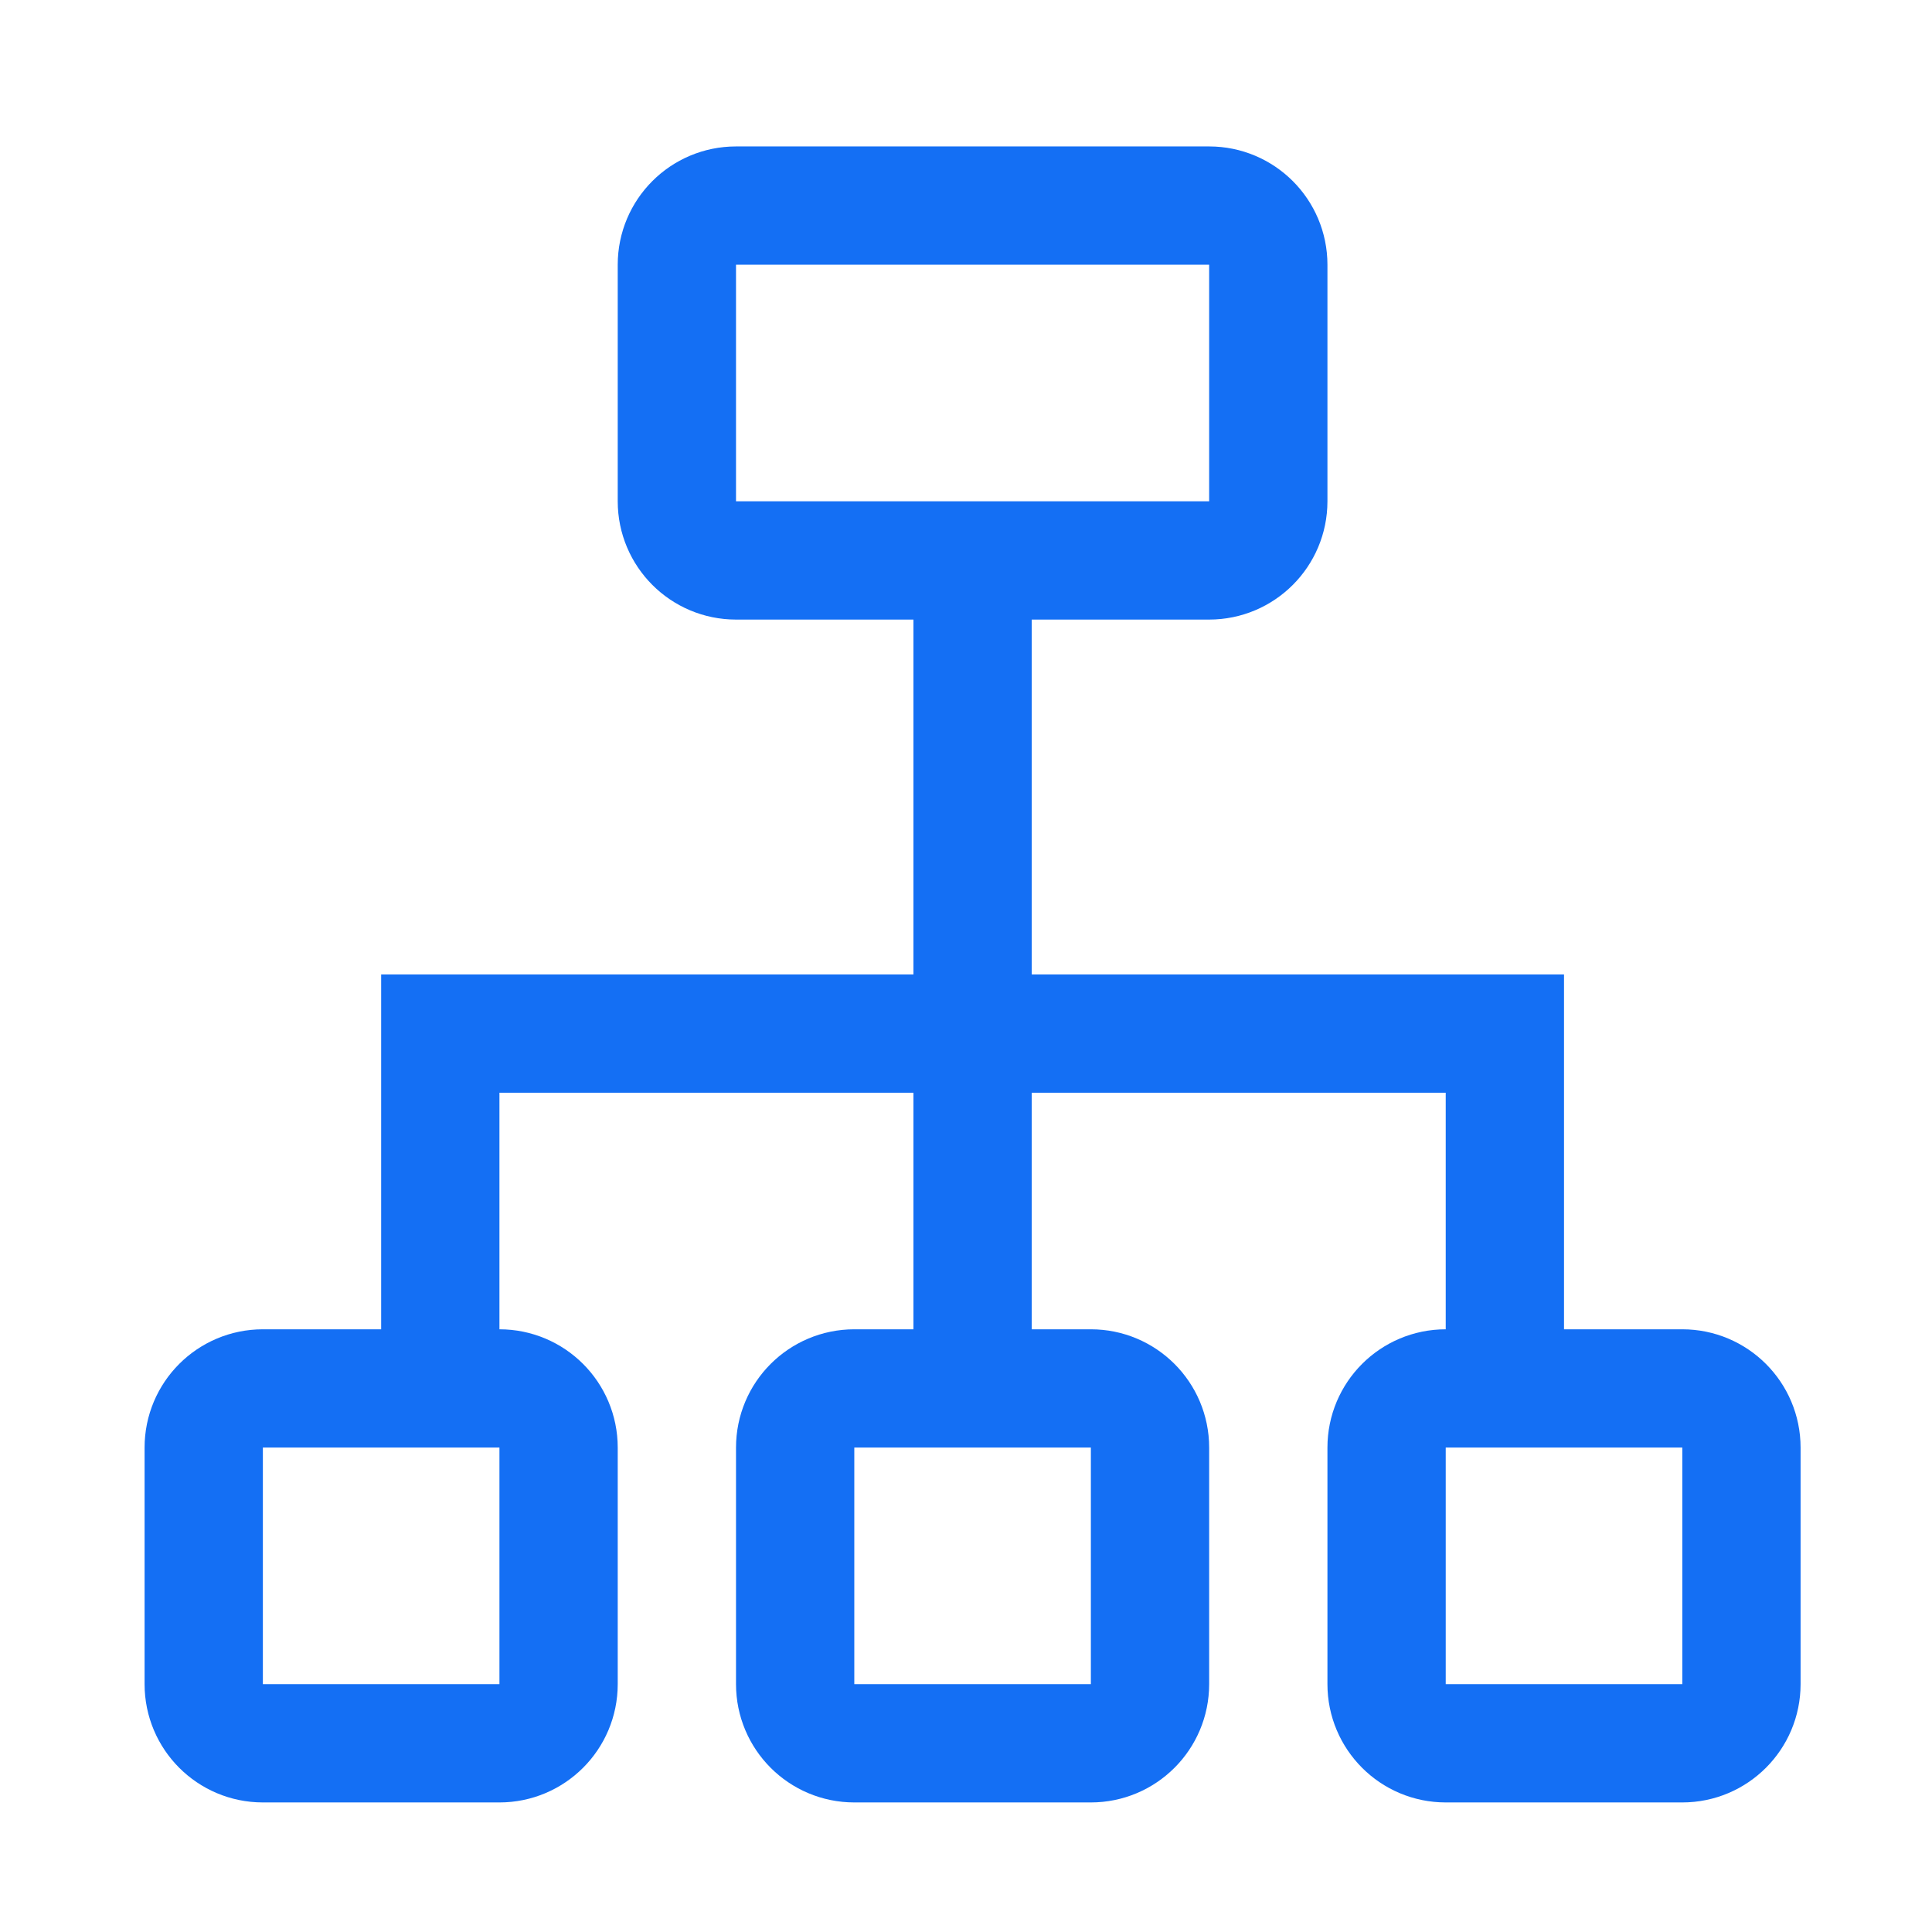
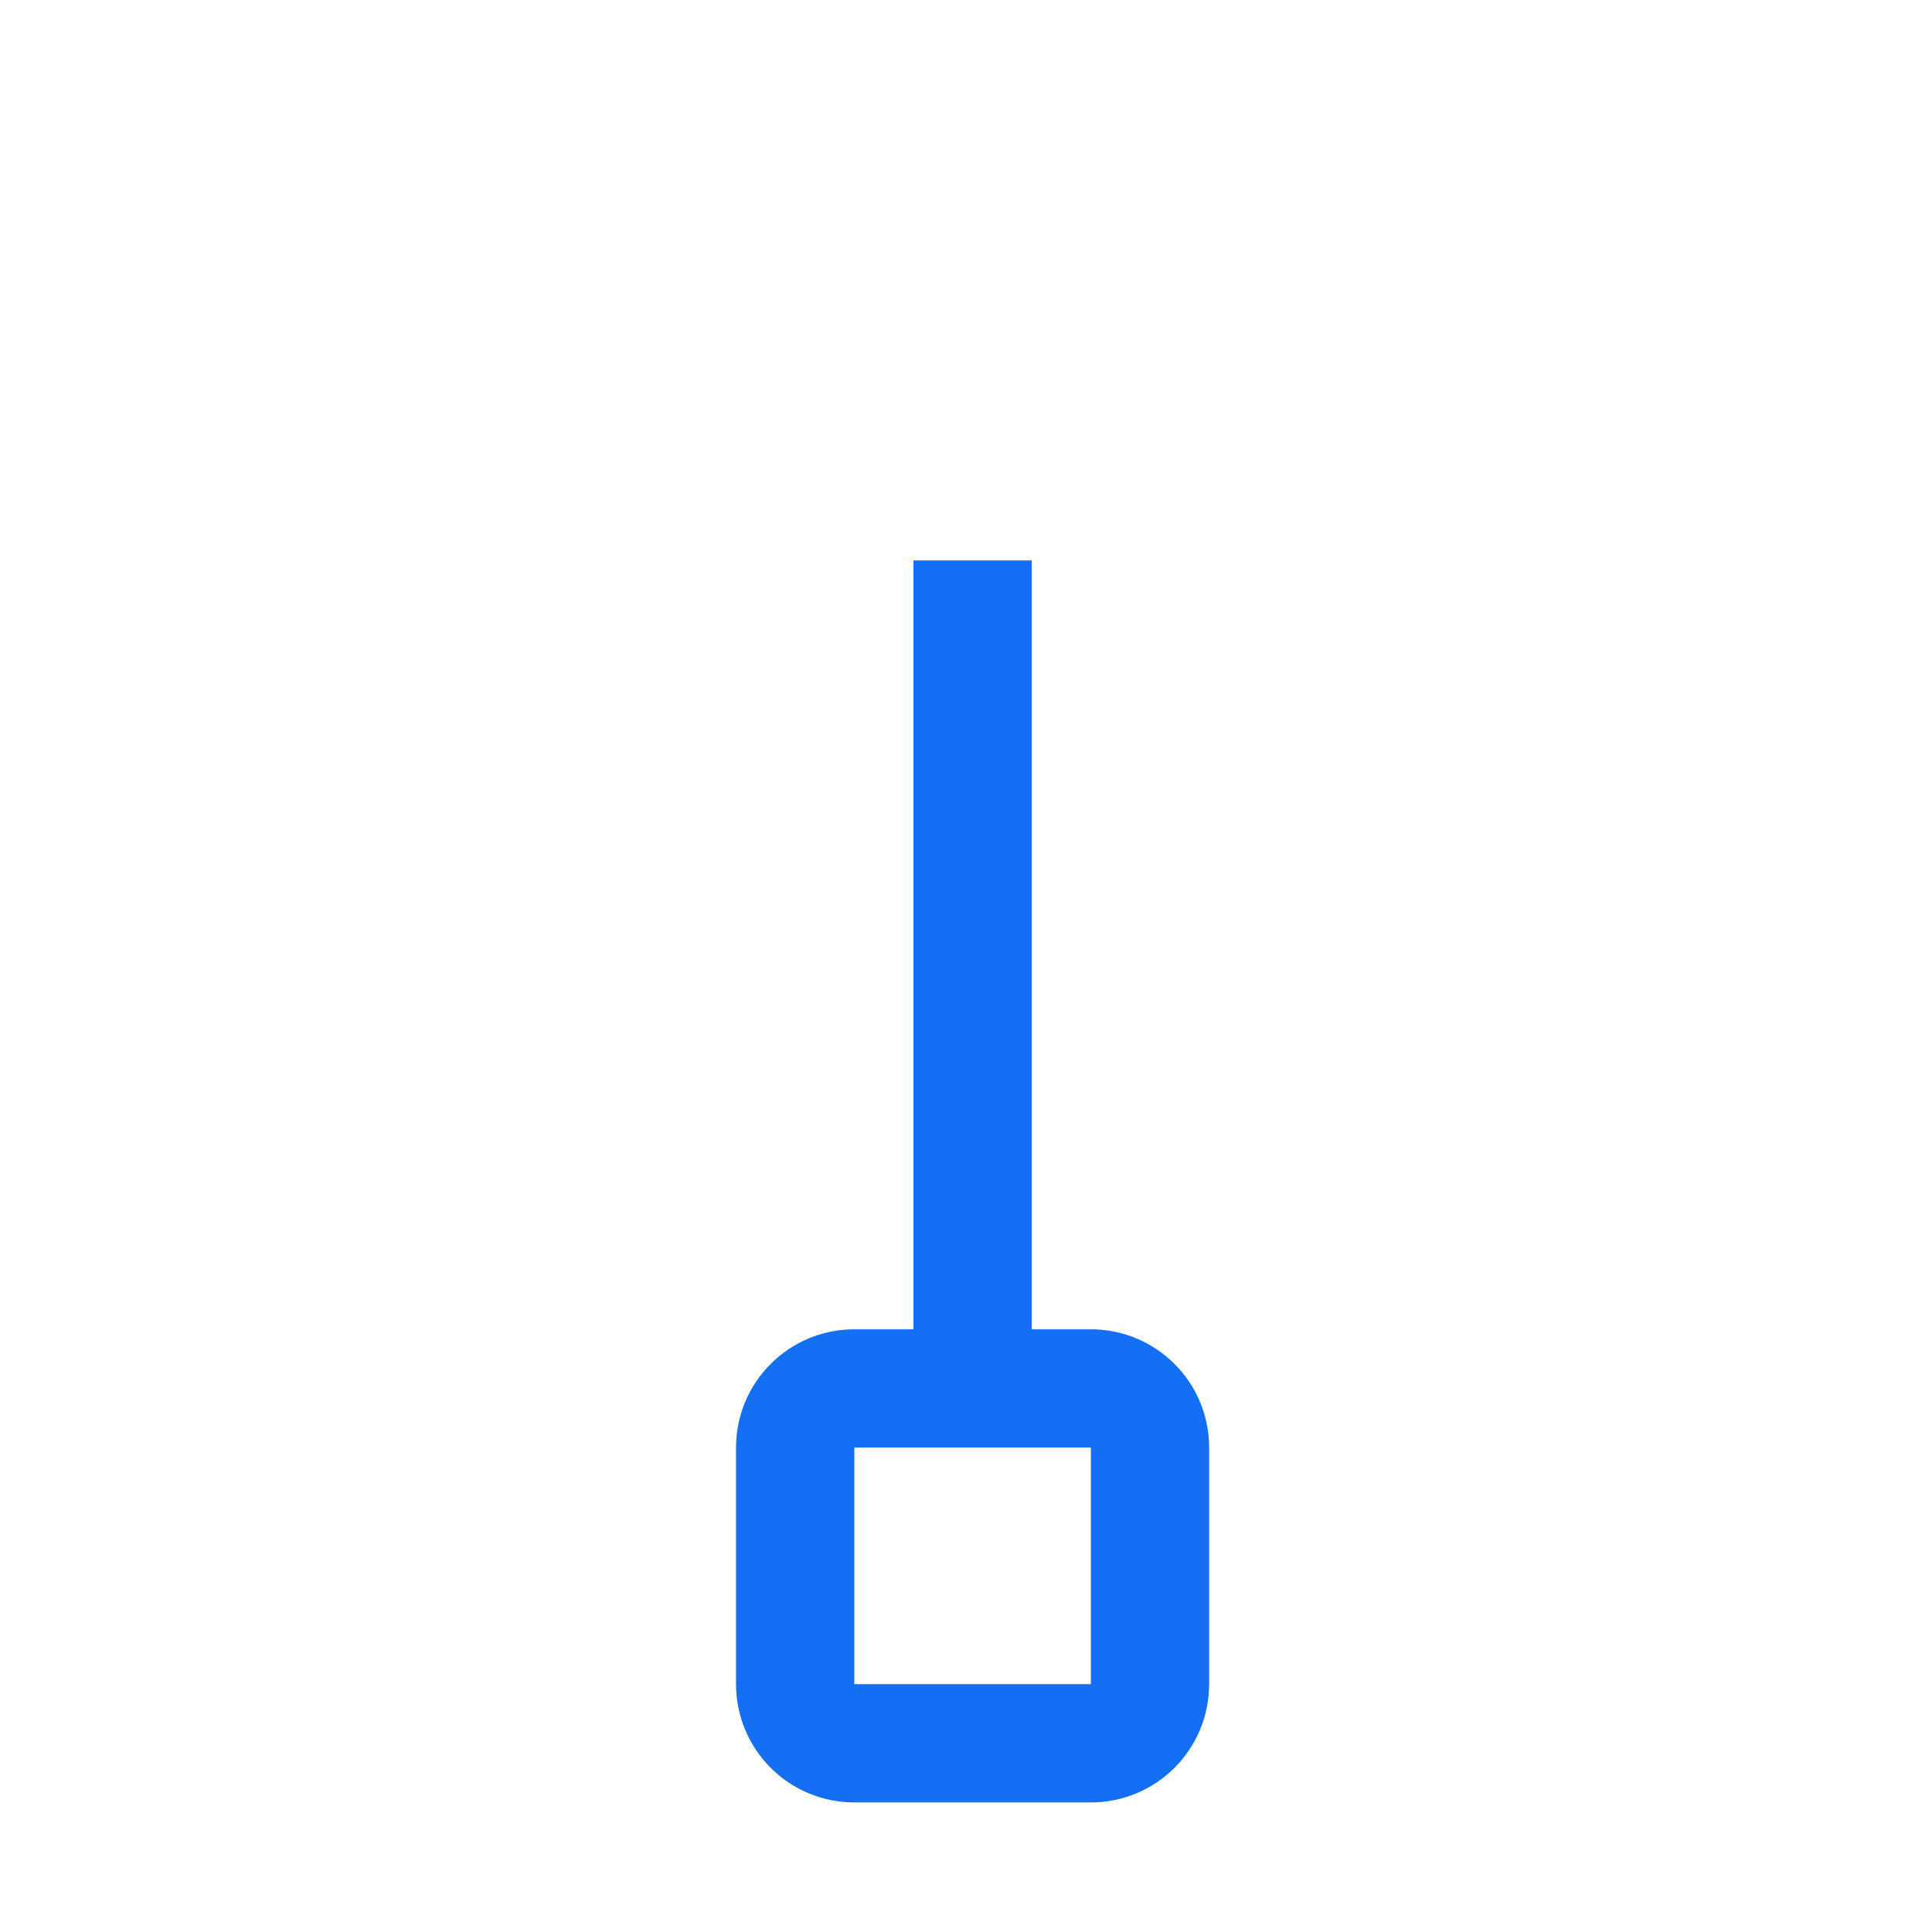
<svg xmlns="http://www.w3.org/2000/svg" width="49" height="49" viewBox="0 0 49 49" fill="none">
  <path d="M24.667 14.214V35.214" stroke="#146FF4" stroke-width="3" stroke-miterlimit="10" />
-   <path d="M11.167 35.214V26.214H38.167V35.214" stroke="#146FF4" stroke-width="3" stroke-miterlimit="10" />
-   <path d="M30.667 5.214H18.667C17.838 5.214 17.167 5.885 17.167 6.714V12.714C17.167 13.542 17.838 14.214 18.667 14.214H30.667C31.495 14.214 32.167 13.542 32.167 12.714V6.714C32.167 5.885 31.495 5.214 30.667 5.214Z" stroke="#146FF4" stroke-width="3" stroke-miterlimit="10" />
-   <path d="M12.667 35.214H6.667C5.838 35.214 5.167 35.885 5.167 36.714V42.714C5.167 43.542 5.838 44.214 6.667 44.214H12.667C13.495 44.214 14.167 43.542 14.167 42.714V36.714C14.167 35.885 13.495 35.214 12.667 35.214Z" stroke="#146FF4" stroke-width="3" stroke-miterlimit="10" />
  <path d="M27.667 35.214H21.667C20.838 35.214 20.167 35.885 20.167 36.714V42.714C20.167 43.542 20.838 44.214 21.667 44.214H27.667C28.495 44.214 29.167 43.542 29.167 42.714V36.714C29.167 35.885 28.495 35.214 27.667 35.214Z" stroke="#146FF4" stroke-width="3" stroke-miterlimit="10" />
-   <path d="M42.667 35.214H36.667C35.838 35.214 35.167 35.885 35.167 36.714V42.714C35.167 43.542 35.838 44.214 36.667 44.214H42.667C43.495 44.214 44.167 43.542 44.167 42.714V36.714C44.167 35.885 43.495 35.214 42.667 35.214Z" stroke="#146FF4" stroke-width="3" stroke-miterlimit="10" />
</svg>